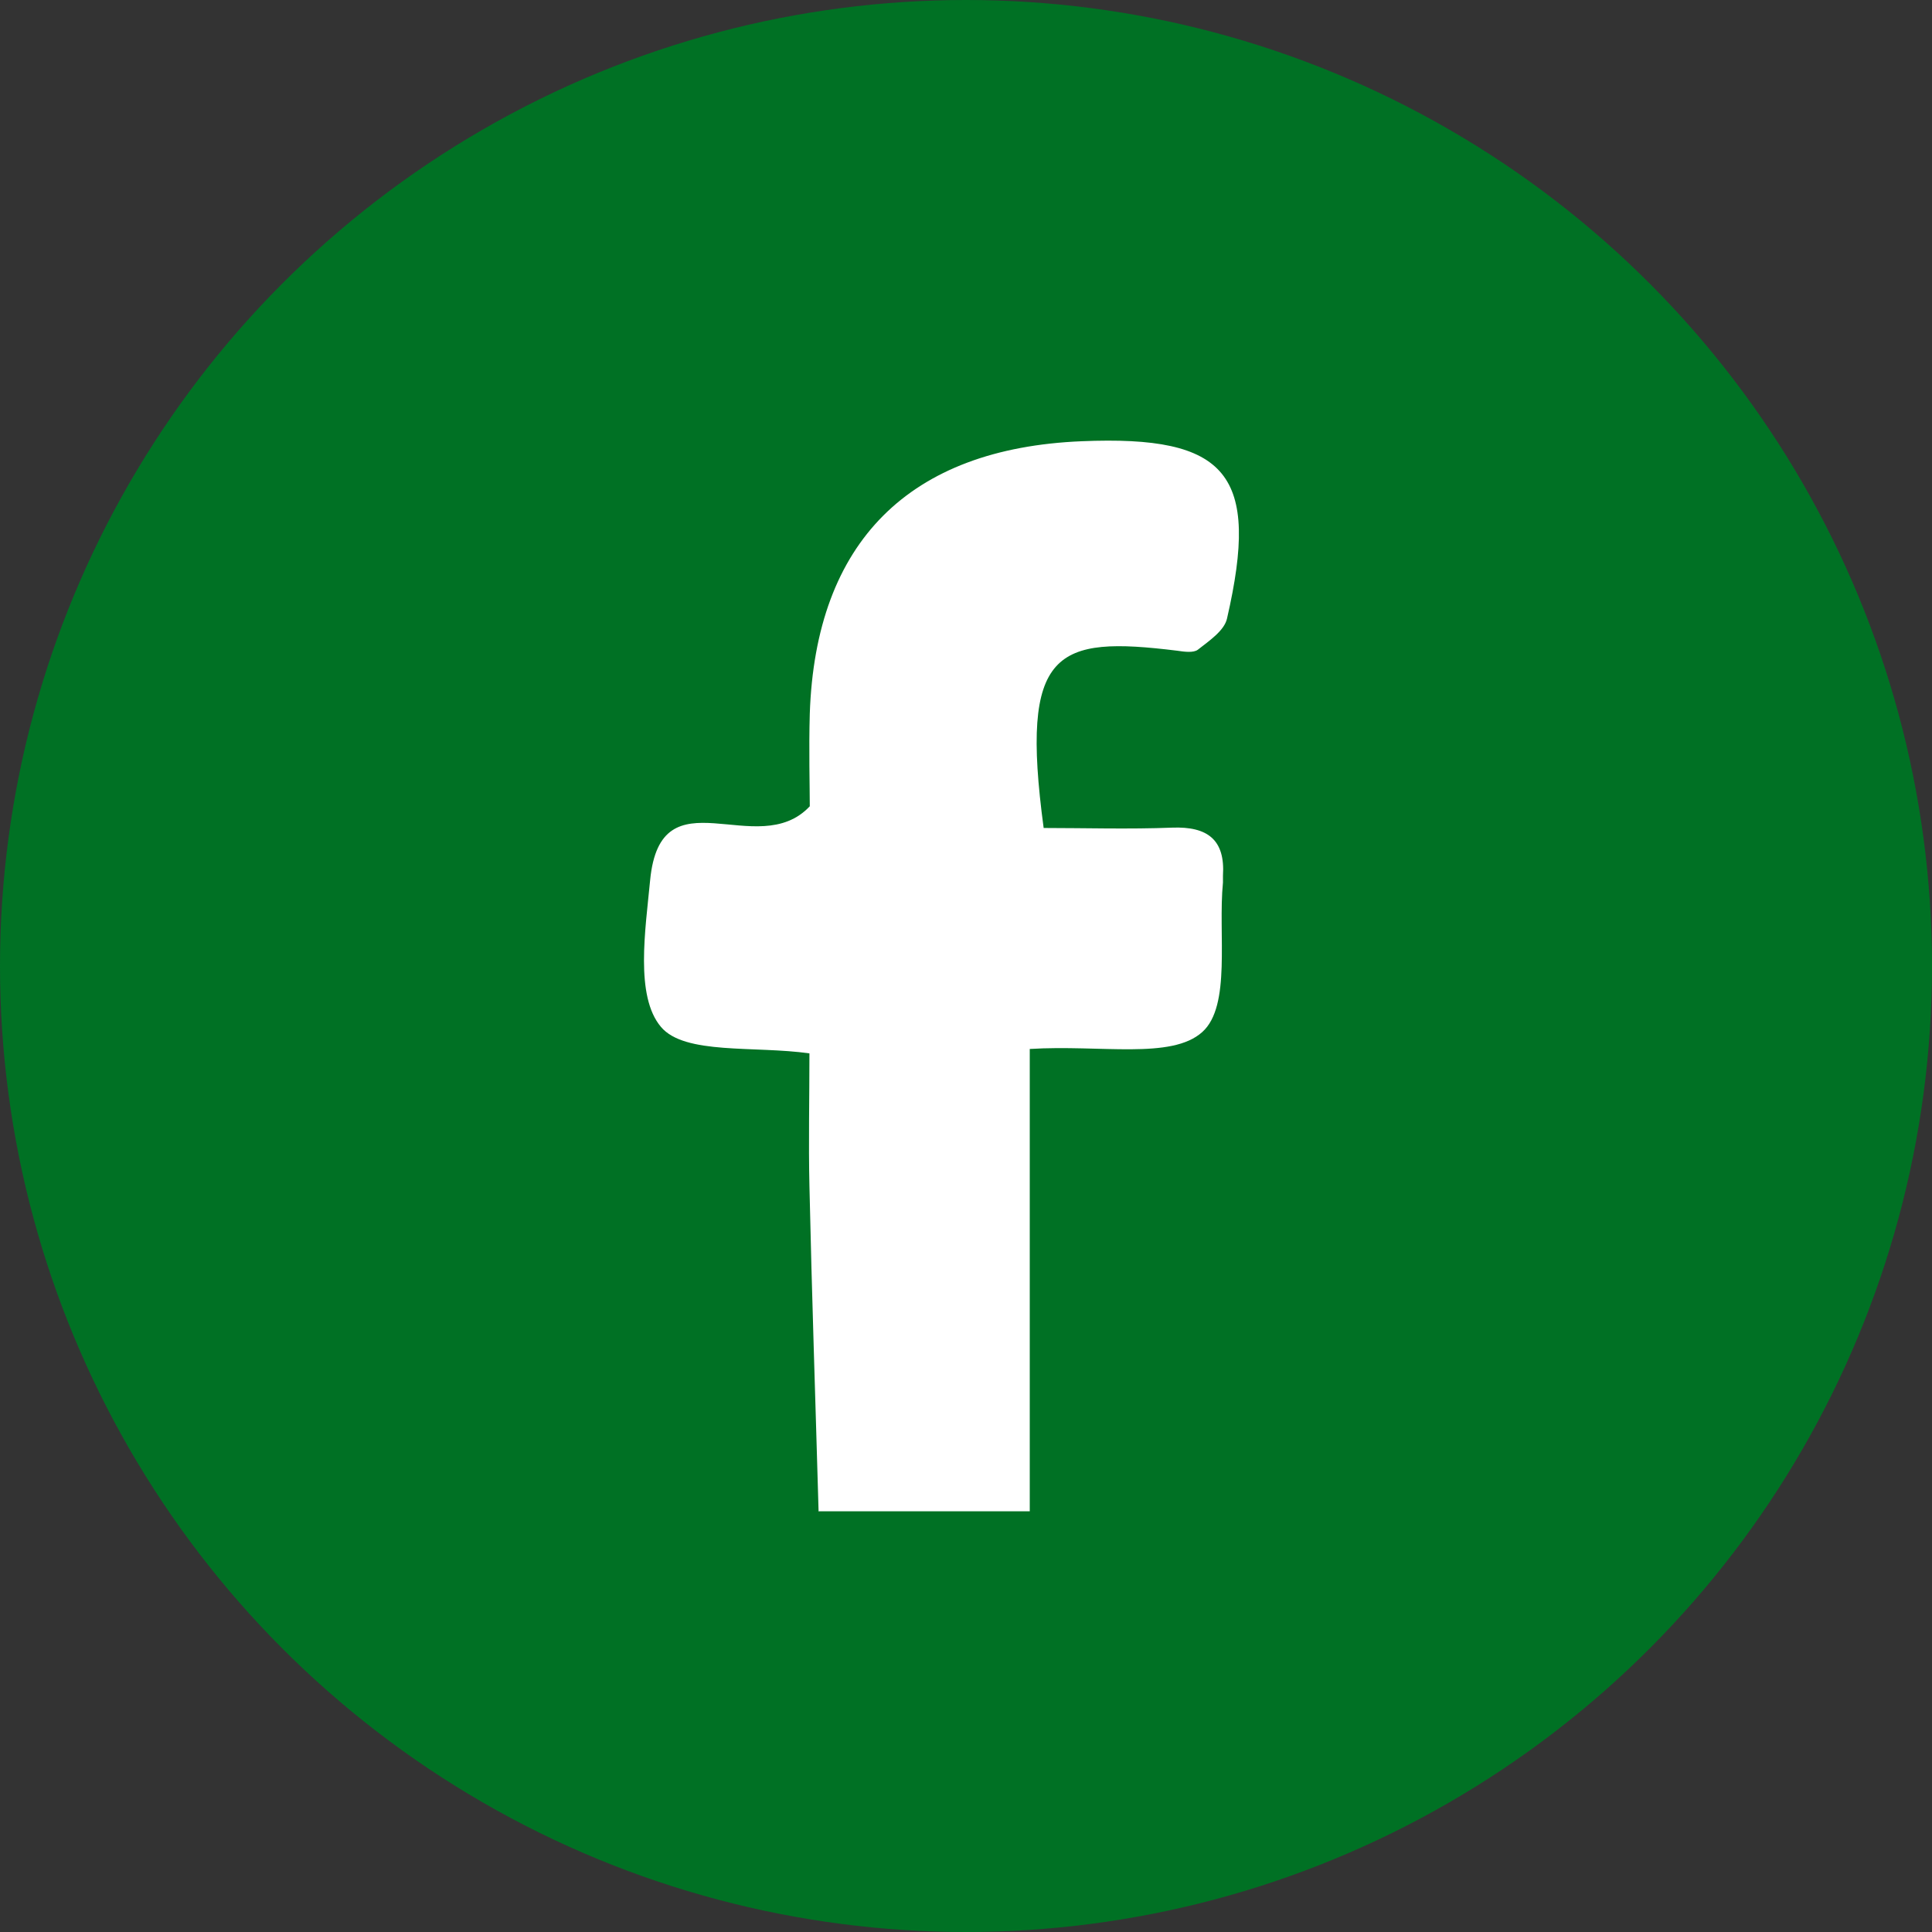
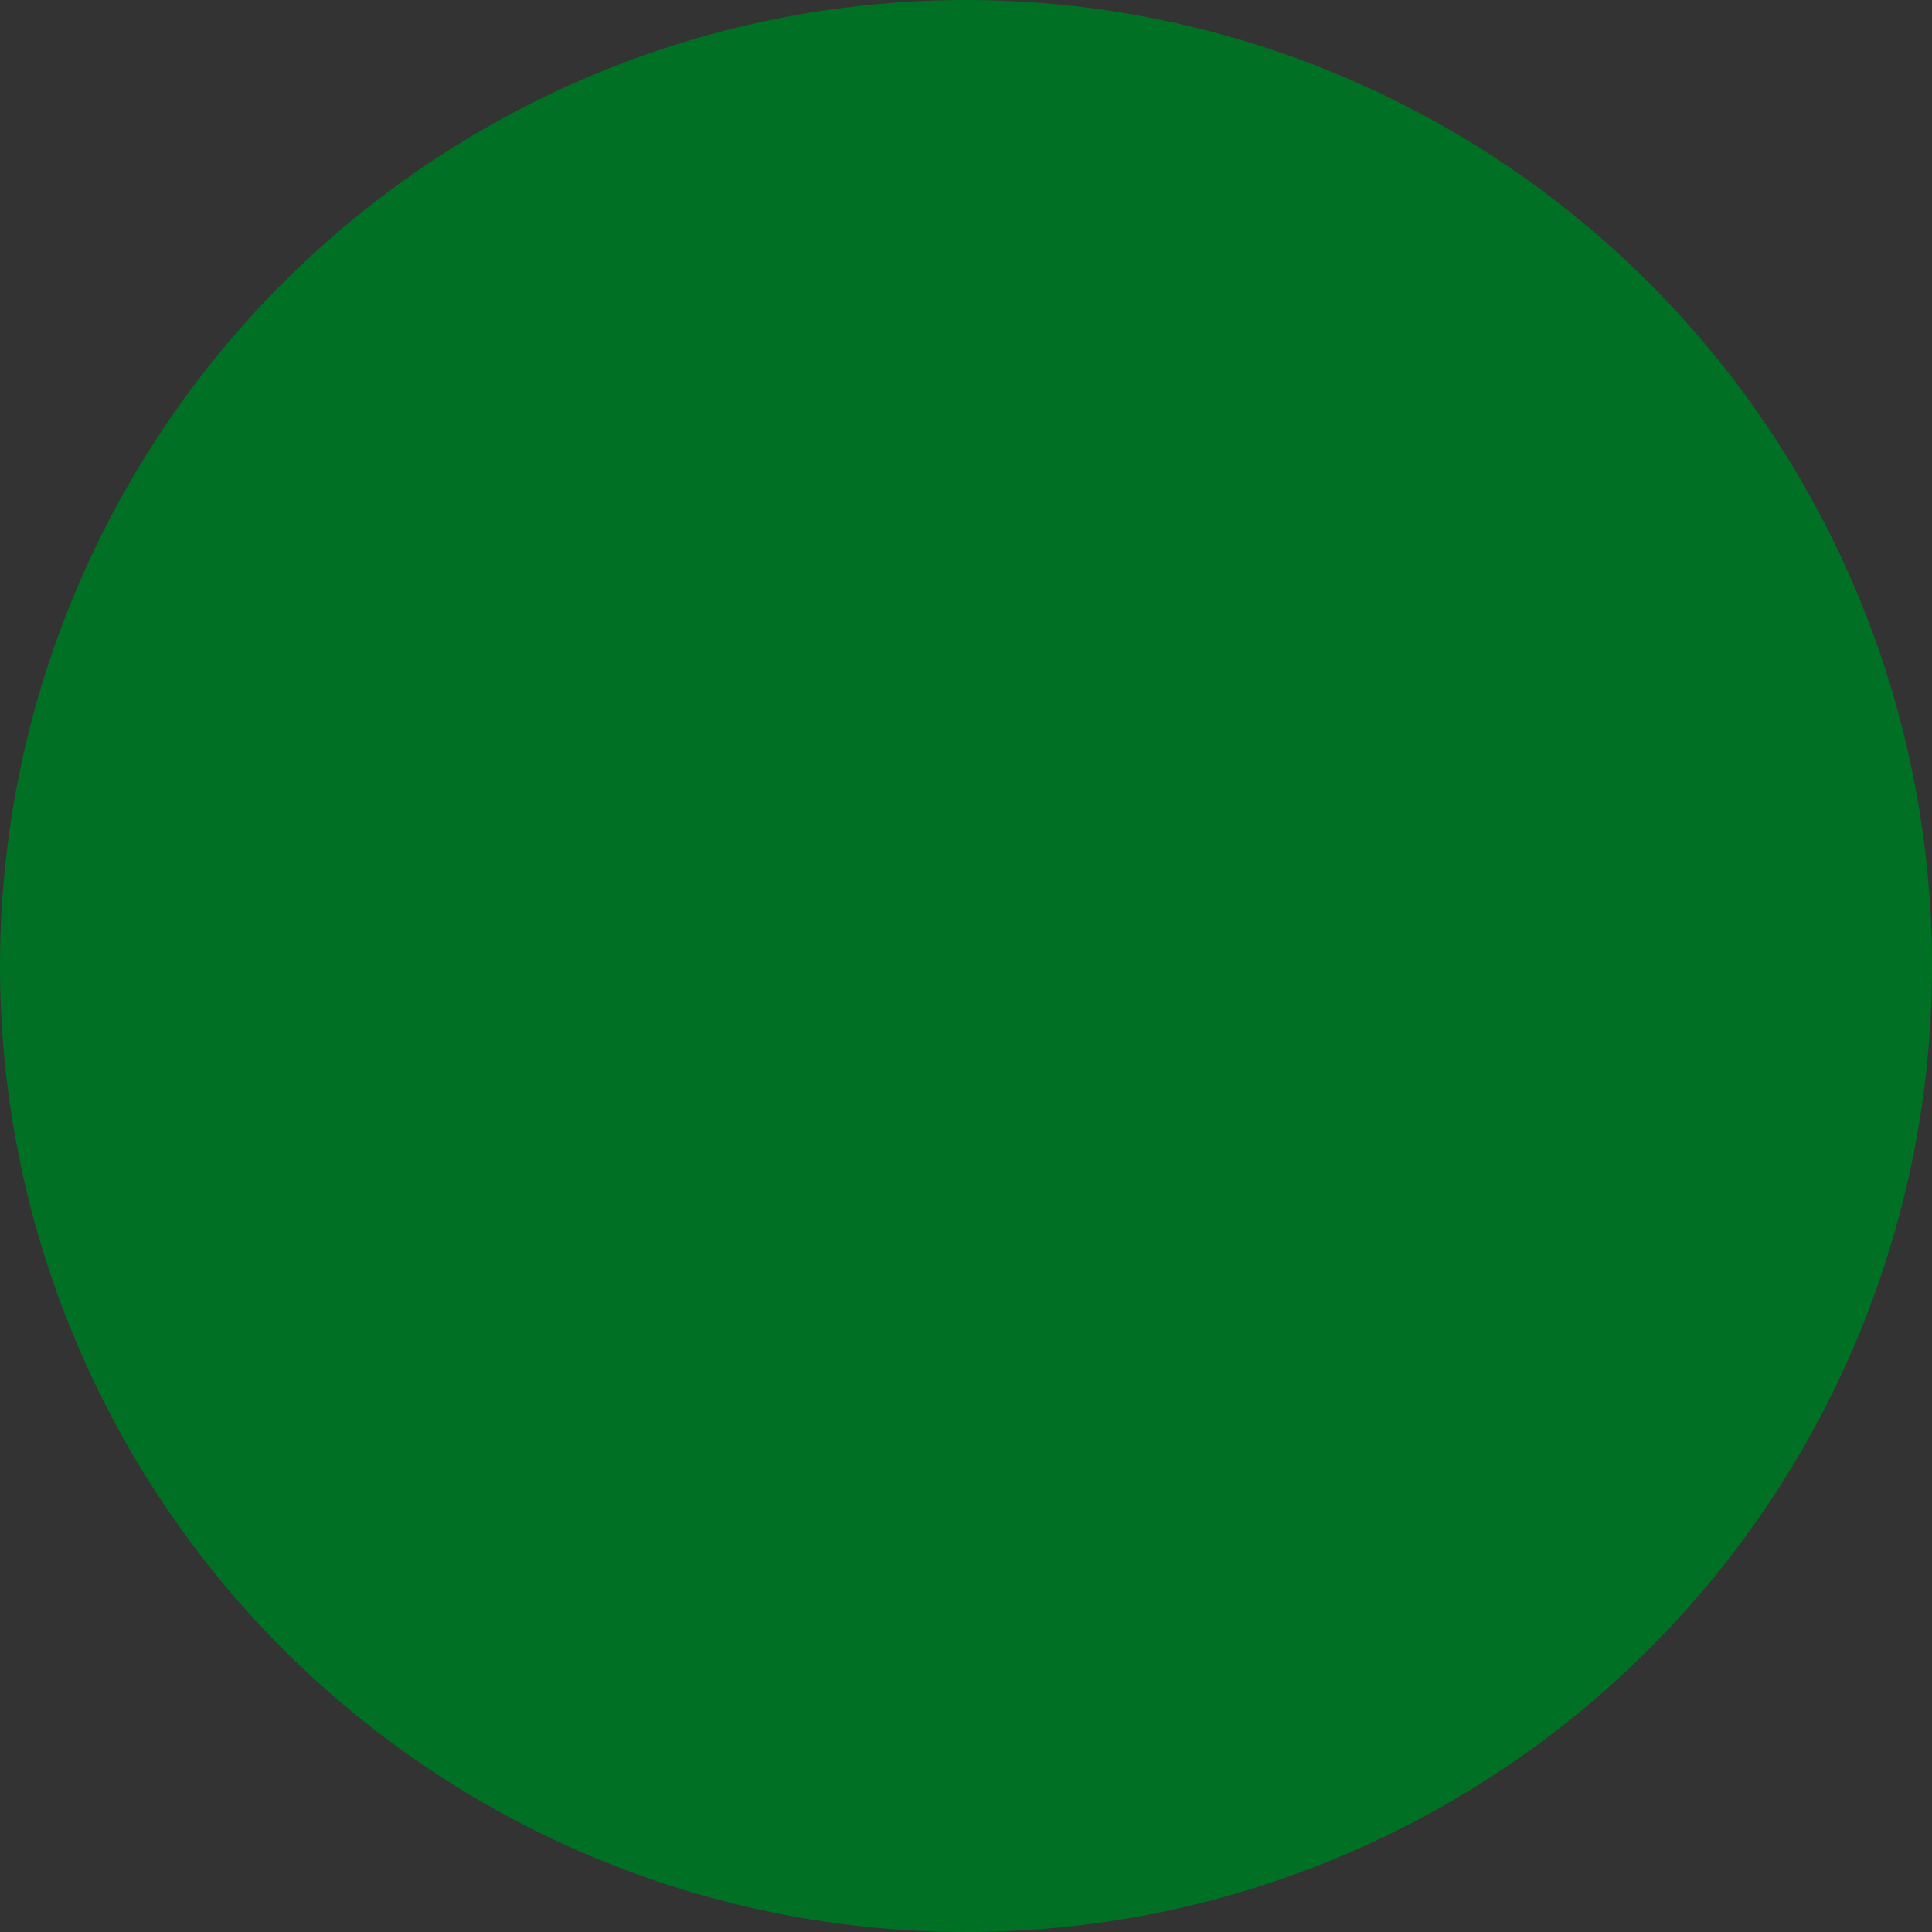
<svg xmlns="http://www.w3.org/2000/svg" width="57px" height="57px" viewBox="0 0 57 57" version="1.1">
  <rect x="0" y="0" width="57" height="57" fill="#333333" stroke="none" />
  <title>facebookicon</title>
  <g id="Symbols" stroke="none" stroke-width="1" fill="none" fill-rule="evenodd">
    <g id="footer_desktop" transform="translate(-1221, -57)">
      <g id="facebookicon" transform="translate(1221, 57)">
        <circle id="Oval-Copy-3" fill="#007124" cx="28.5" cy="28.5" r="28.5" />
        <g id="nnn" transform="translate(19, 13)" fill="#FFFFFF" fill-rule="nonzero">
-           <path d="M5.151,31.598 C5.061,28.398 4.951,25.198 4.881,21.998 C4.851,20.708 4.881,19.418 4.881,18.078 C3.261,17.848 1.201,18.128 0.501,17.298 C-0.269,16.388 0.041,14.438 0.181,12.968 C0.491,9.748 3.341,12.438 4.891,10.788 C4.891,10.188 4.861,9.128 4.891,8.058 C5.061,2.988 7.821,0.228 12.911,0.018 C17.221,-0.162 18.181,0.988 17.201,5.248 C17.121,5.608 16.671,5.908 16.341,6.168 C16.211,6.268 15.931,6.228 15.731,6.198 C12.151,5.758 11.081,6.148 11.791,11.428 C13.011,11.428 14.301,11.468 15.581,11.418 C16.631,11.378 17.151,11.778 17.081,12.838 C17.081,12.908 17.081,12.978 17.081,13.038 C16.931,14.558 17.331,16.678 16.471,17.448 C15.561,18.268 13.471,17.818 11.381,17.948 L11.381,31.588 L5.141,31.588 L5.151,31.598 Z" id="Path" />
-         </g>
+           </g>
      </g>
    </g>
  </g>
</svg>